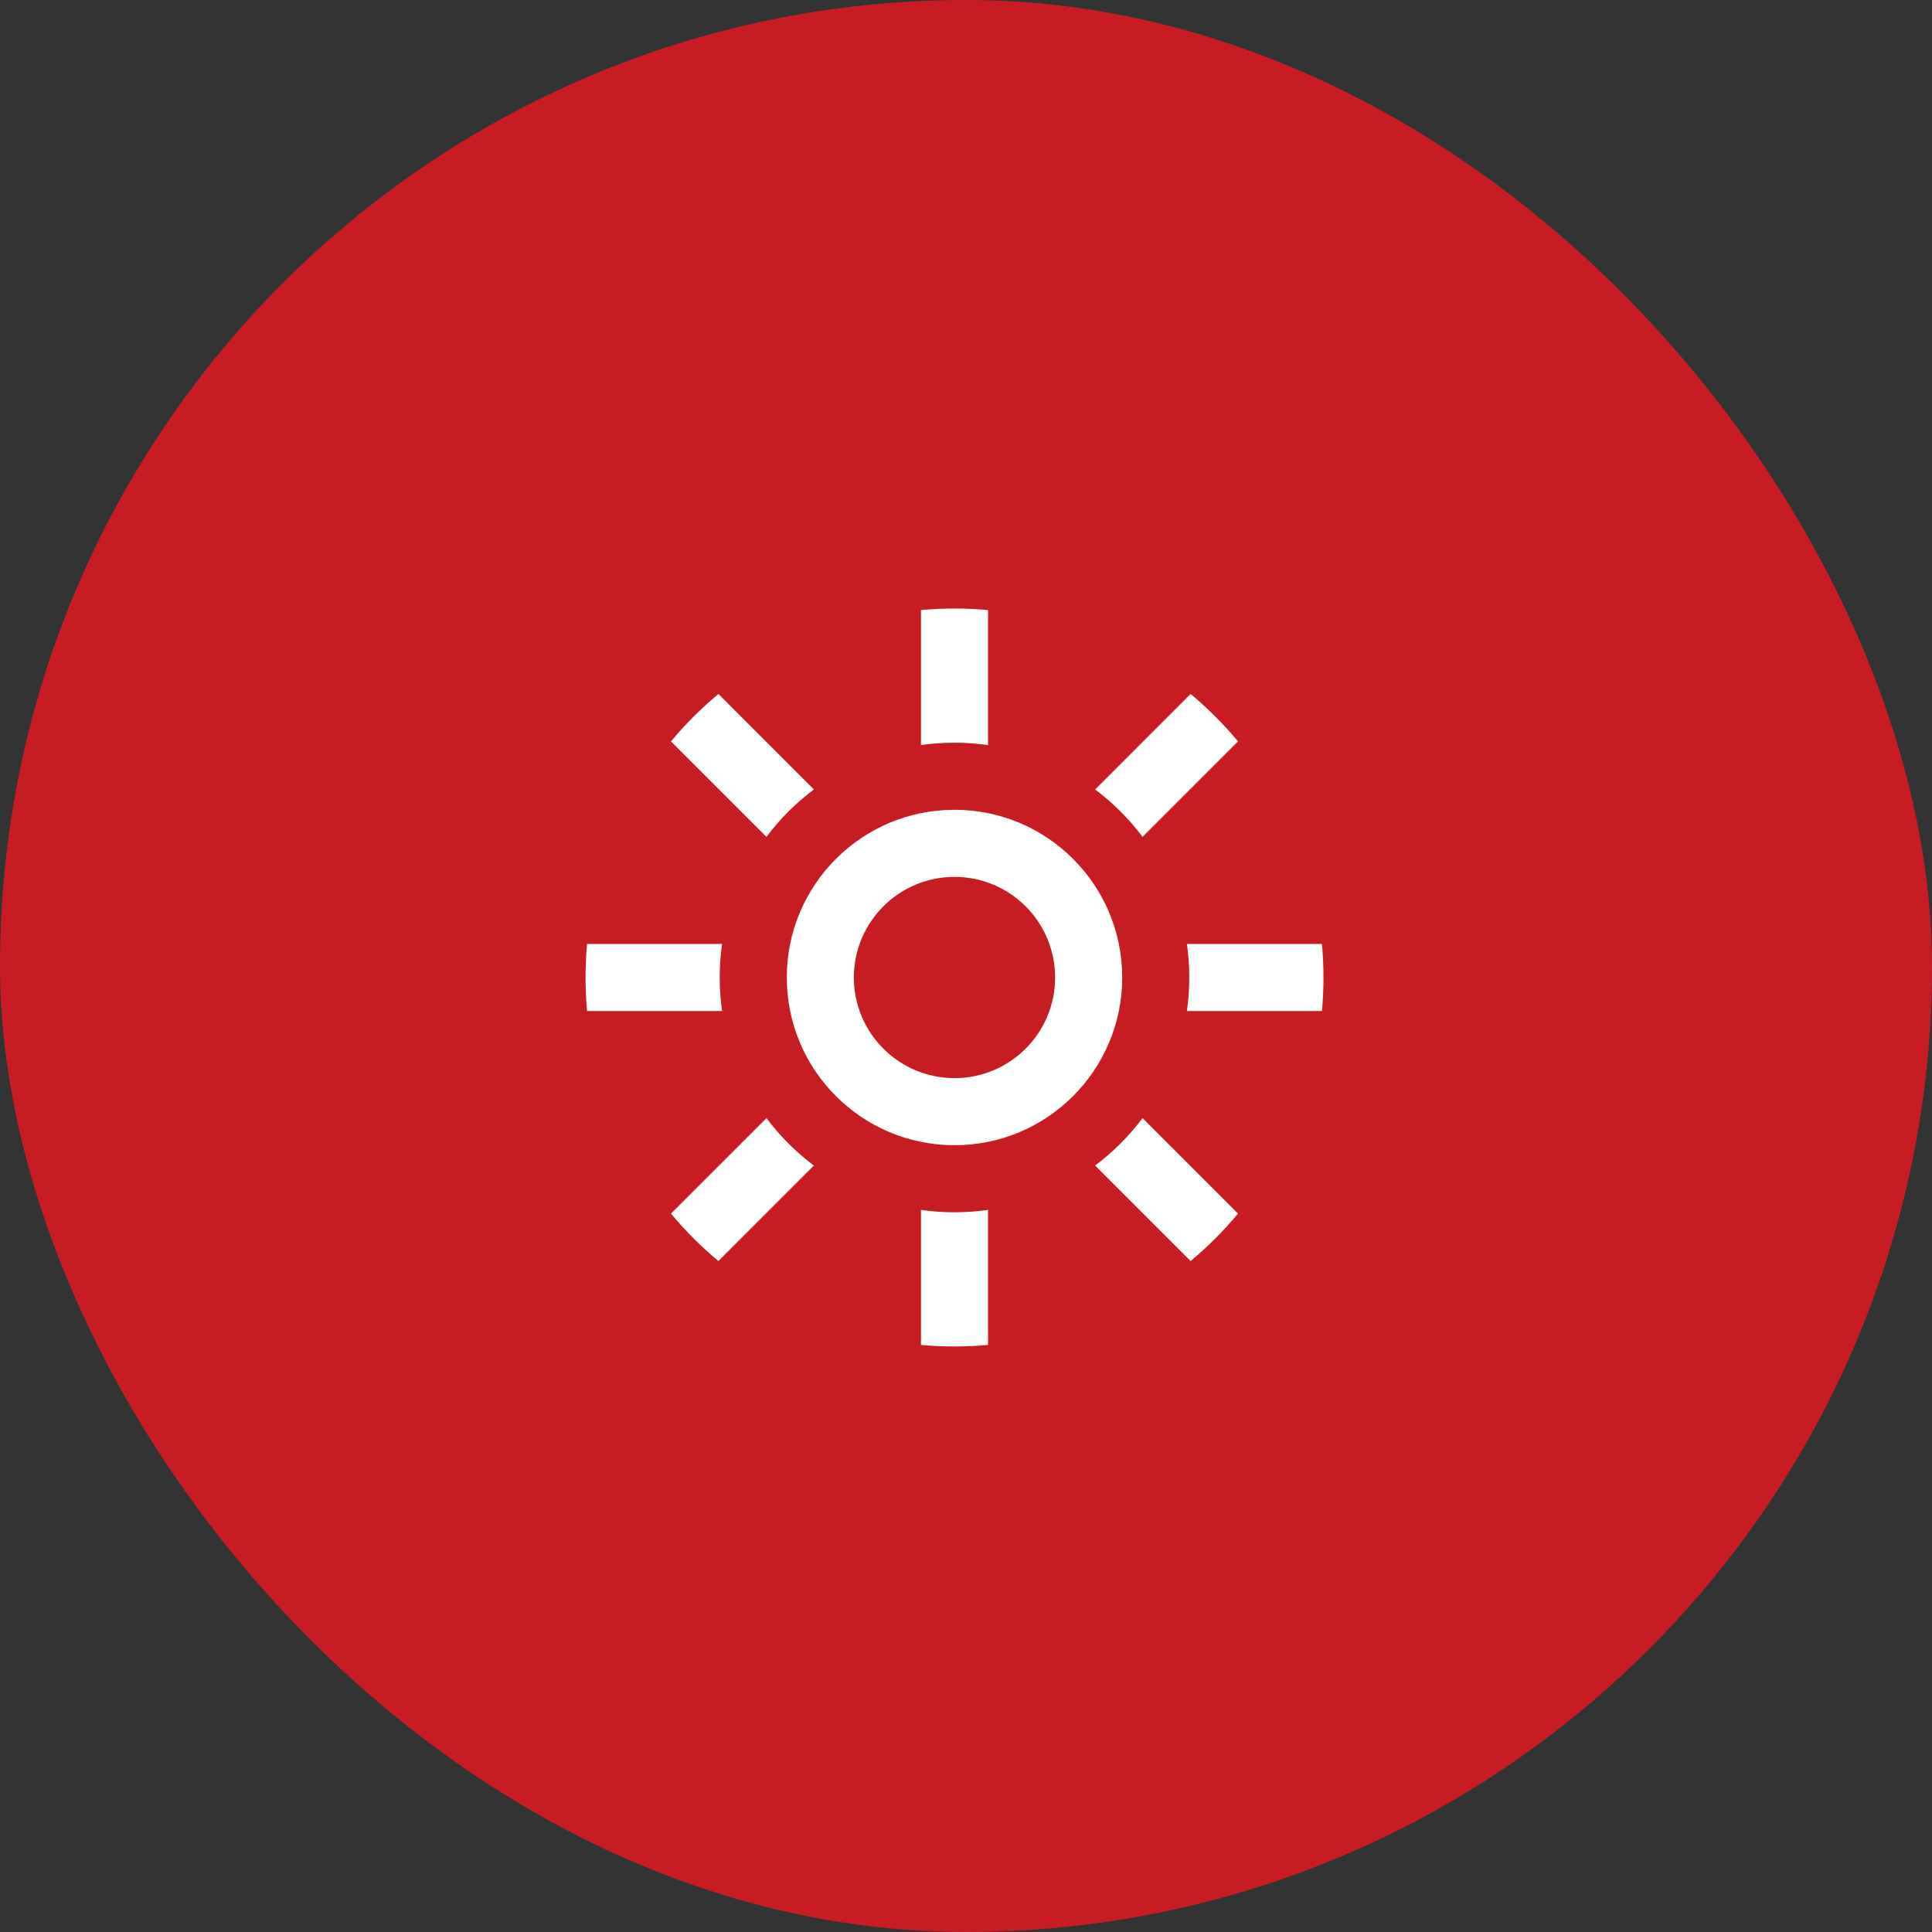
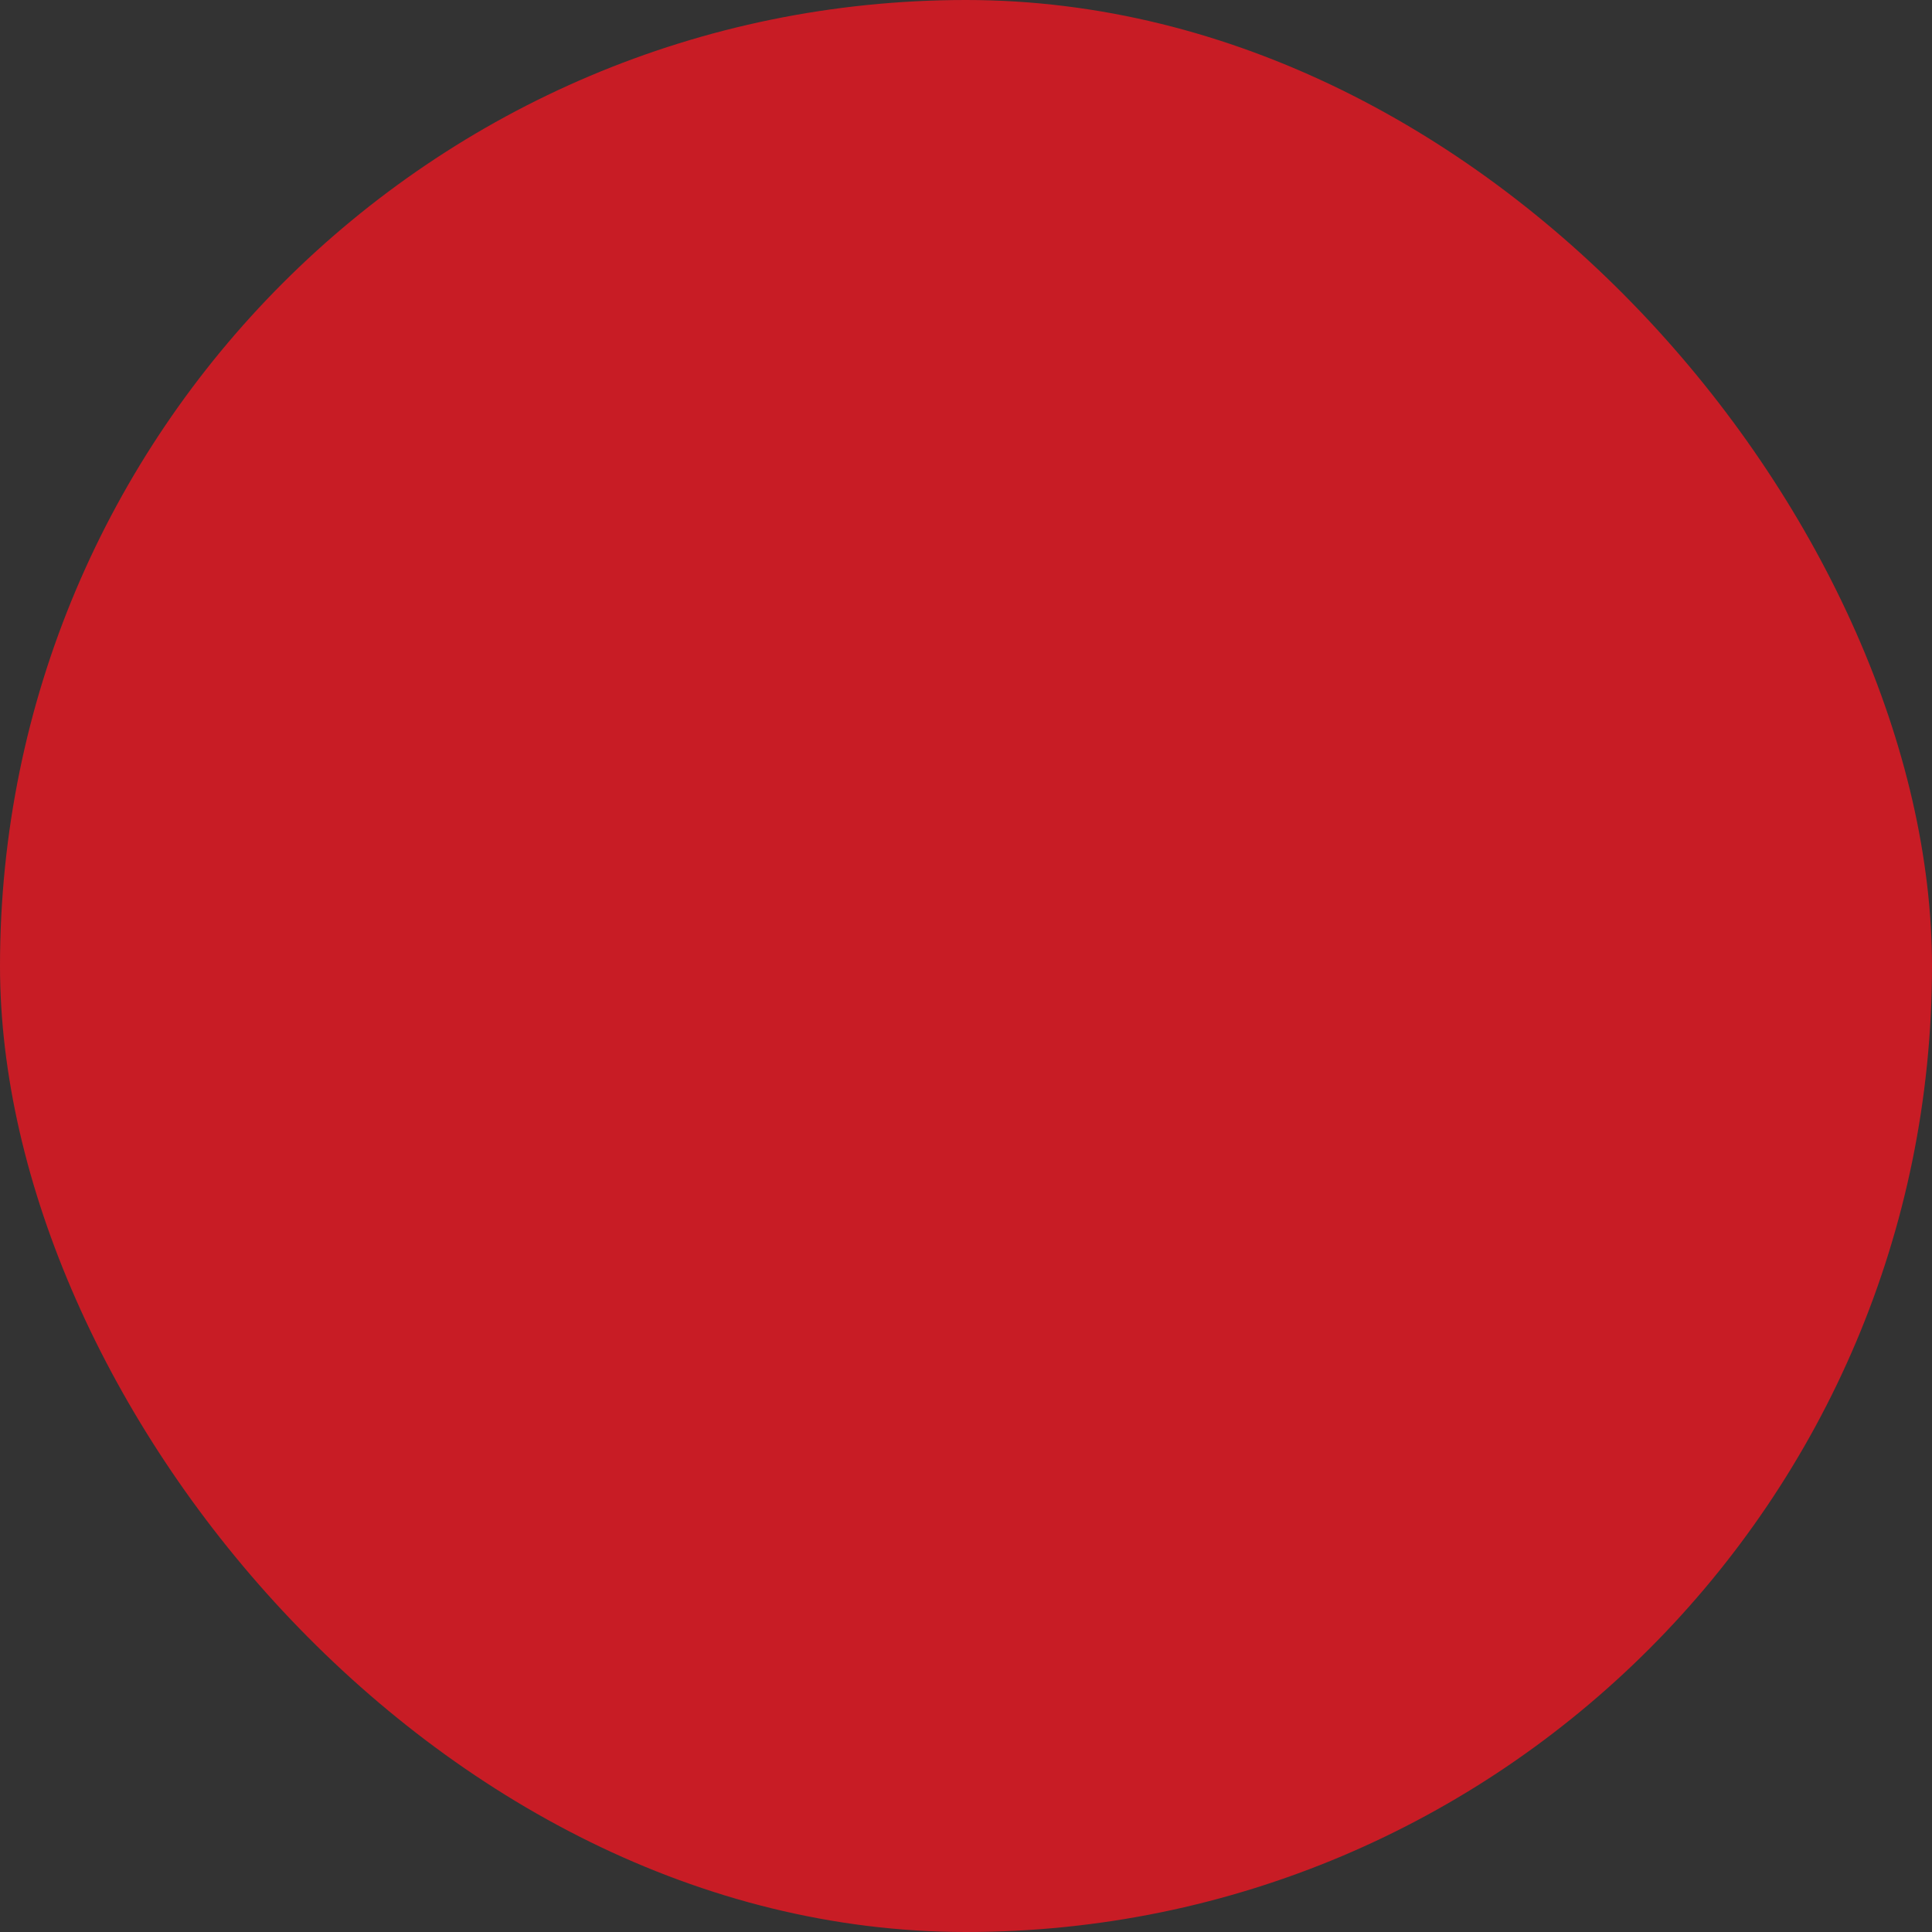
<svg xmlns="http://www.w3.org/2000/svg" width="84" height="84" viewBox="0 0 84 84" fill="none">
  <rect x="0" y="0" width="84" height="84" fill="#333333" stroke="none" />
  <rect width="84" height="84" rx="42" fill="#C81C25" />
-   <path fill-rule="evenodd" clip-rule="evenodd" d="M42.958 32.395C42.482 32.327 41.995 32.292 41.5 32.292C41.005 32.292 40.518 32.327 40.042 32.395V26.524C40.522 26.48 41.008 26.458 41.5 26.458C41.992 26.458 42.478 26.48 42.958 26.524V32.395ZM34.208 42.5C34.208 46.527 37.473 49.792 41.5 49.792C45.527 49.792 48.792 46.527 48.792 42.5C48.792 38.473 45.527 35.208 41.5 35.208C37.473 35.208 34.208 38.473 34.208 42.5ZM45.875 42.5C45.875 44.916 43.916 46.875 41.5 46.875C39.084 46.875 37.125 44.916 37.125 42.5C37.125 40.084 39.084 38.125 41.5 38.125C43.916 38.125 45.875 40.084 45.875 42.5ZM42.958 58.476V52.605C42.482 52.673 41.995 52.708 41.5 52.708C41.005 52.708 40.518 52.673 40.042 52.605V58.476C40.522 58.52 41.008 58.542 41.5 58.542C41.992 58.542 42.478 58.52 42.958 58.476ZM51.605 41.042H57.476C57.52 41.522 57.542 42.008 57.542 42.5C57.542 42.992 57.52 43.478 57.476 43.958H51.605C51.673 43.482 51.708 42.995 51.708 42.5C51.708 42.005 51.673 41.518 51.605 41.042ZM31.292 42.5C31.292 42.005 31.327 41.518 31.395 41.042H25.524C25.48 41.522 25.458 42.008 25.458 42.5C25.458 42.992 25.48 43.478 25.524 43.958H31.395C31.327 43.482 31.292 42.995 31.292 42.5ZM47.614 34.324L51.765 30.172C52.514 30.796 53.204 31.487 53.828 32.235L49.676 36.386C49.09 35.605 48.395 34.91 47.614 34.324ZM29.172 32.235L33.324 36.386C33.91 35.605 34.605 34.91 35.386 34.324L31.235 30.172C30.487 30.796 29.796 31.487 29.172 32.235ZM49.676 48.614L53.828 52.765C53.204 53.514 52.514 54.204 51.765 54.828L47.614 50.676C48.395 50.09 49.09 49.395 49.676 48.614ZM31.235 54.828L35.386 50.676C34.605 50.09 33.91 49.395 33.324 48.614L29.172 52.765C29.796 53.514 30.487 54.204 31.235 54.828Z" fill="white" />
</svg>